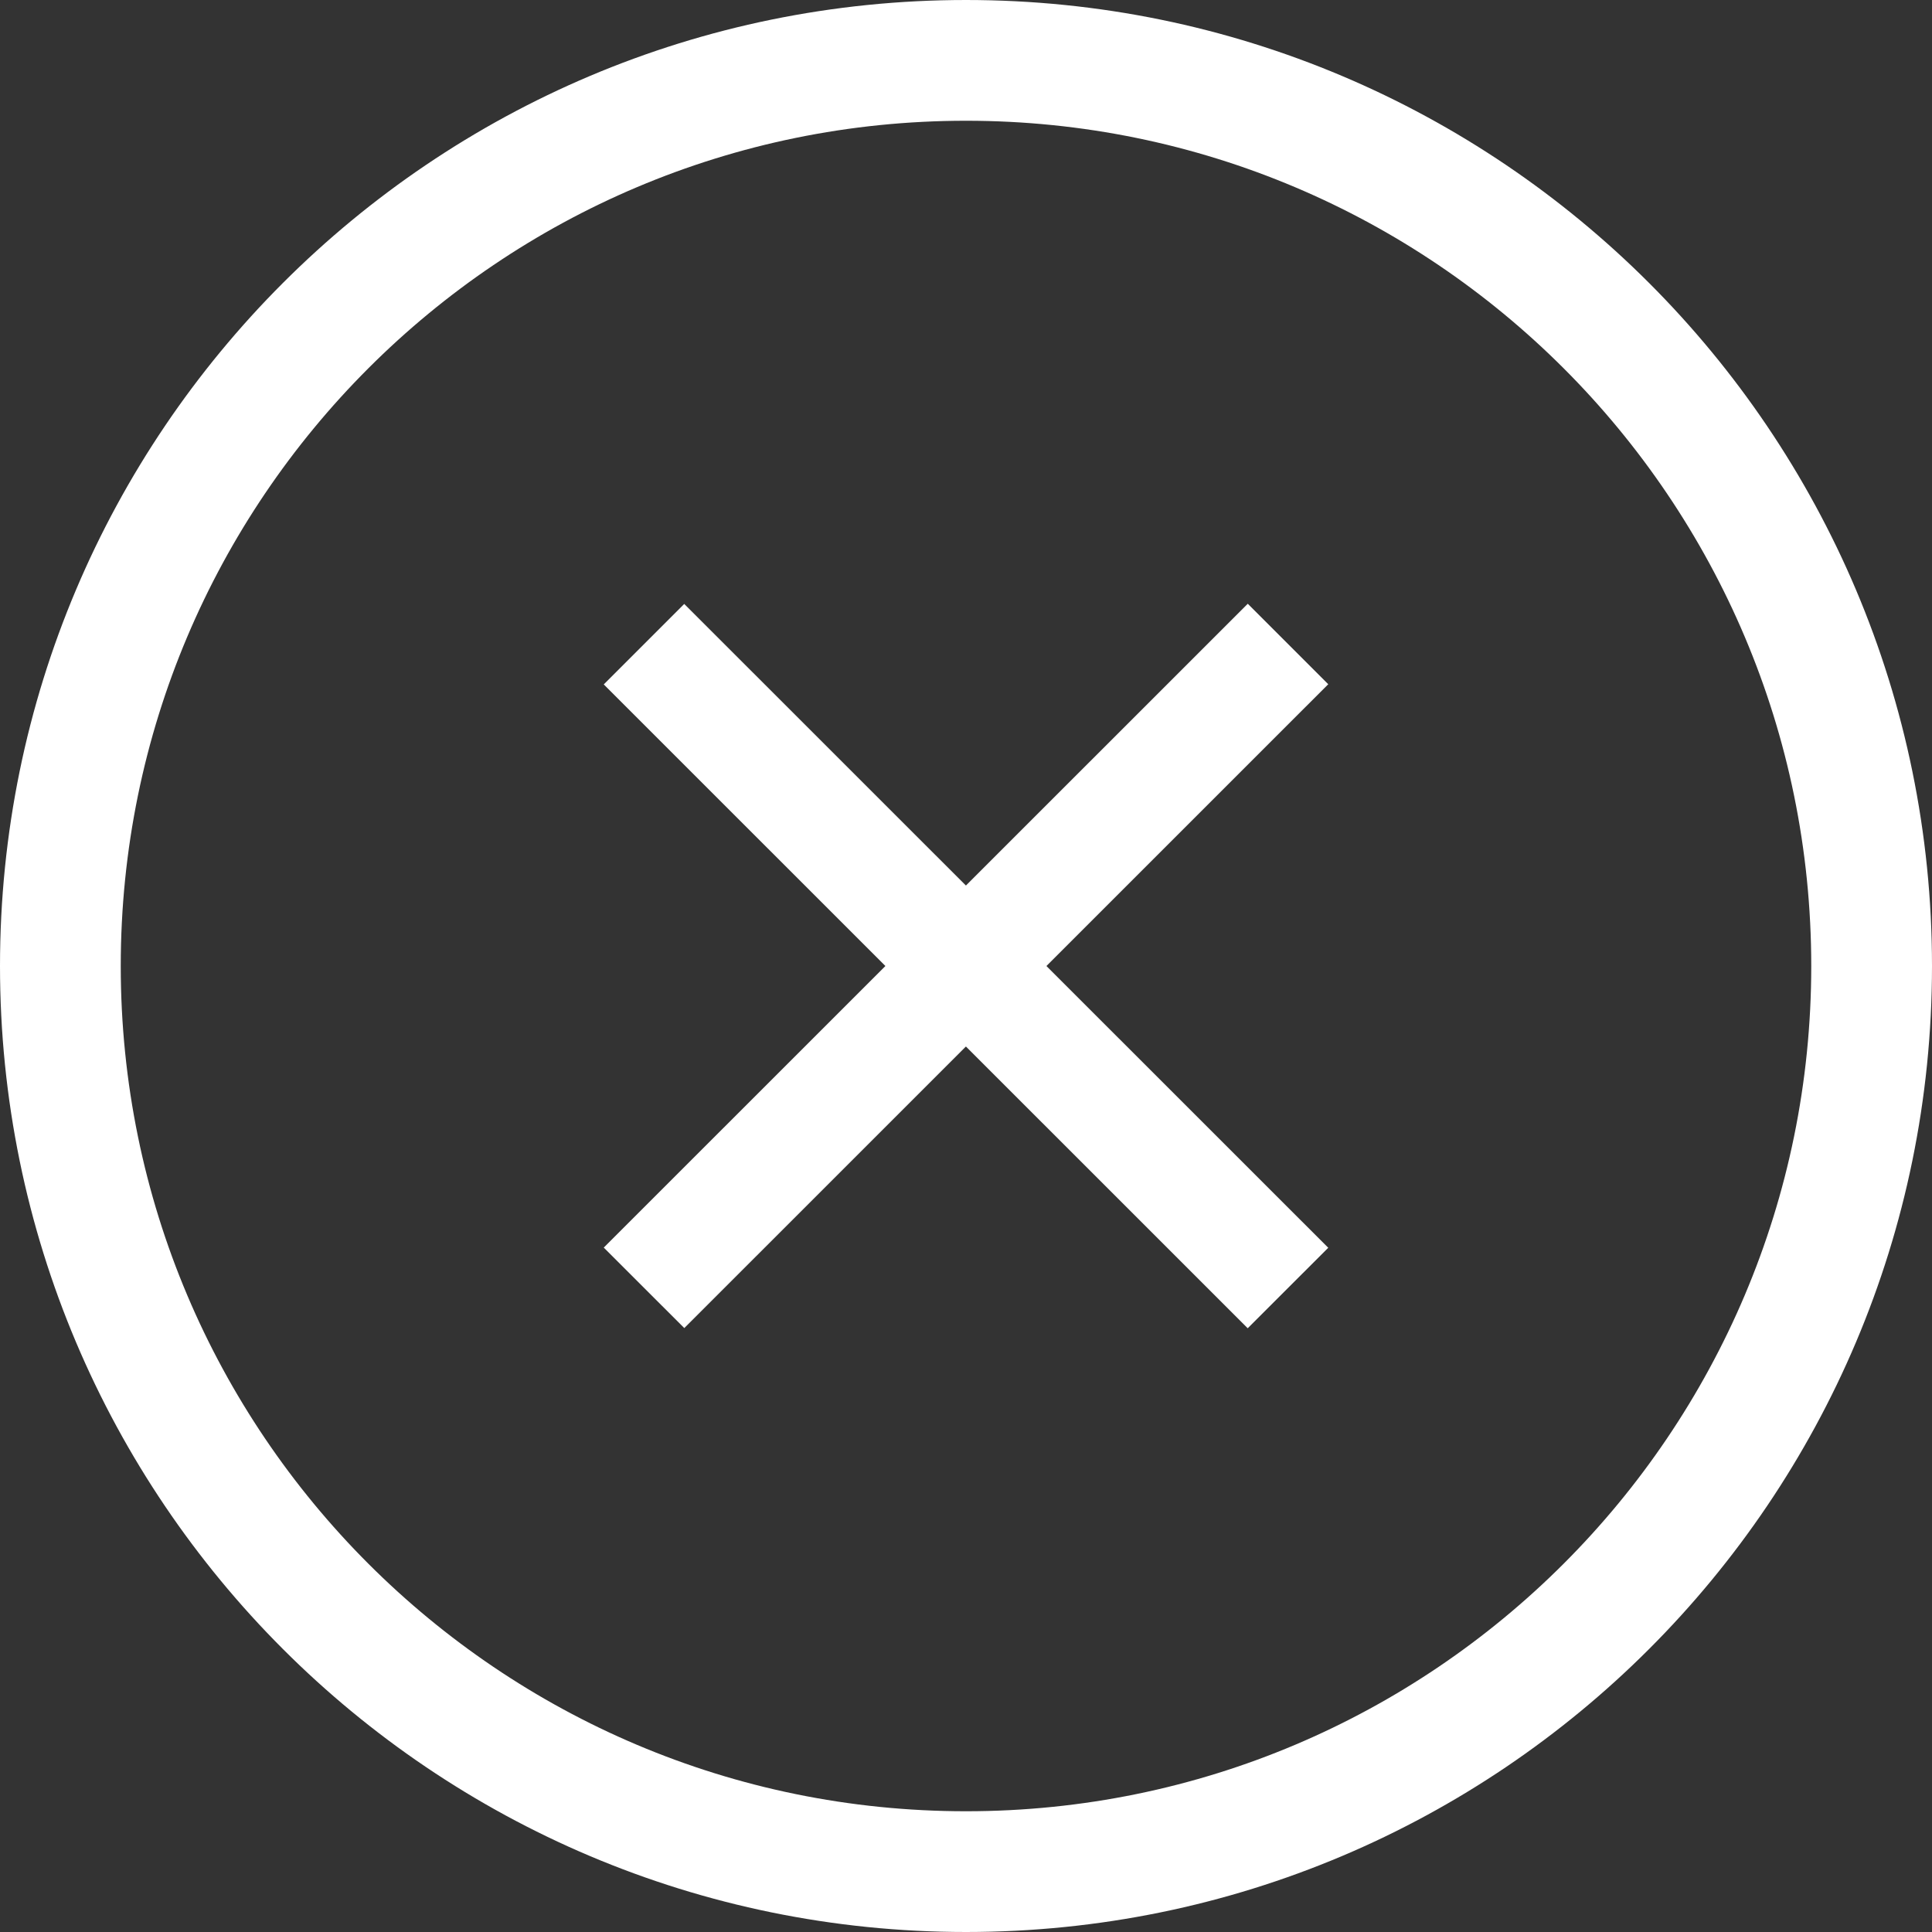
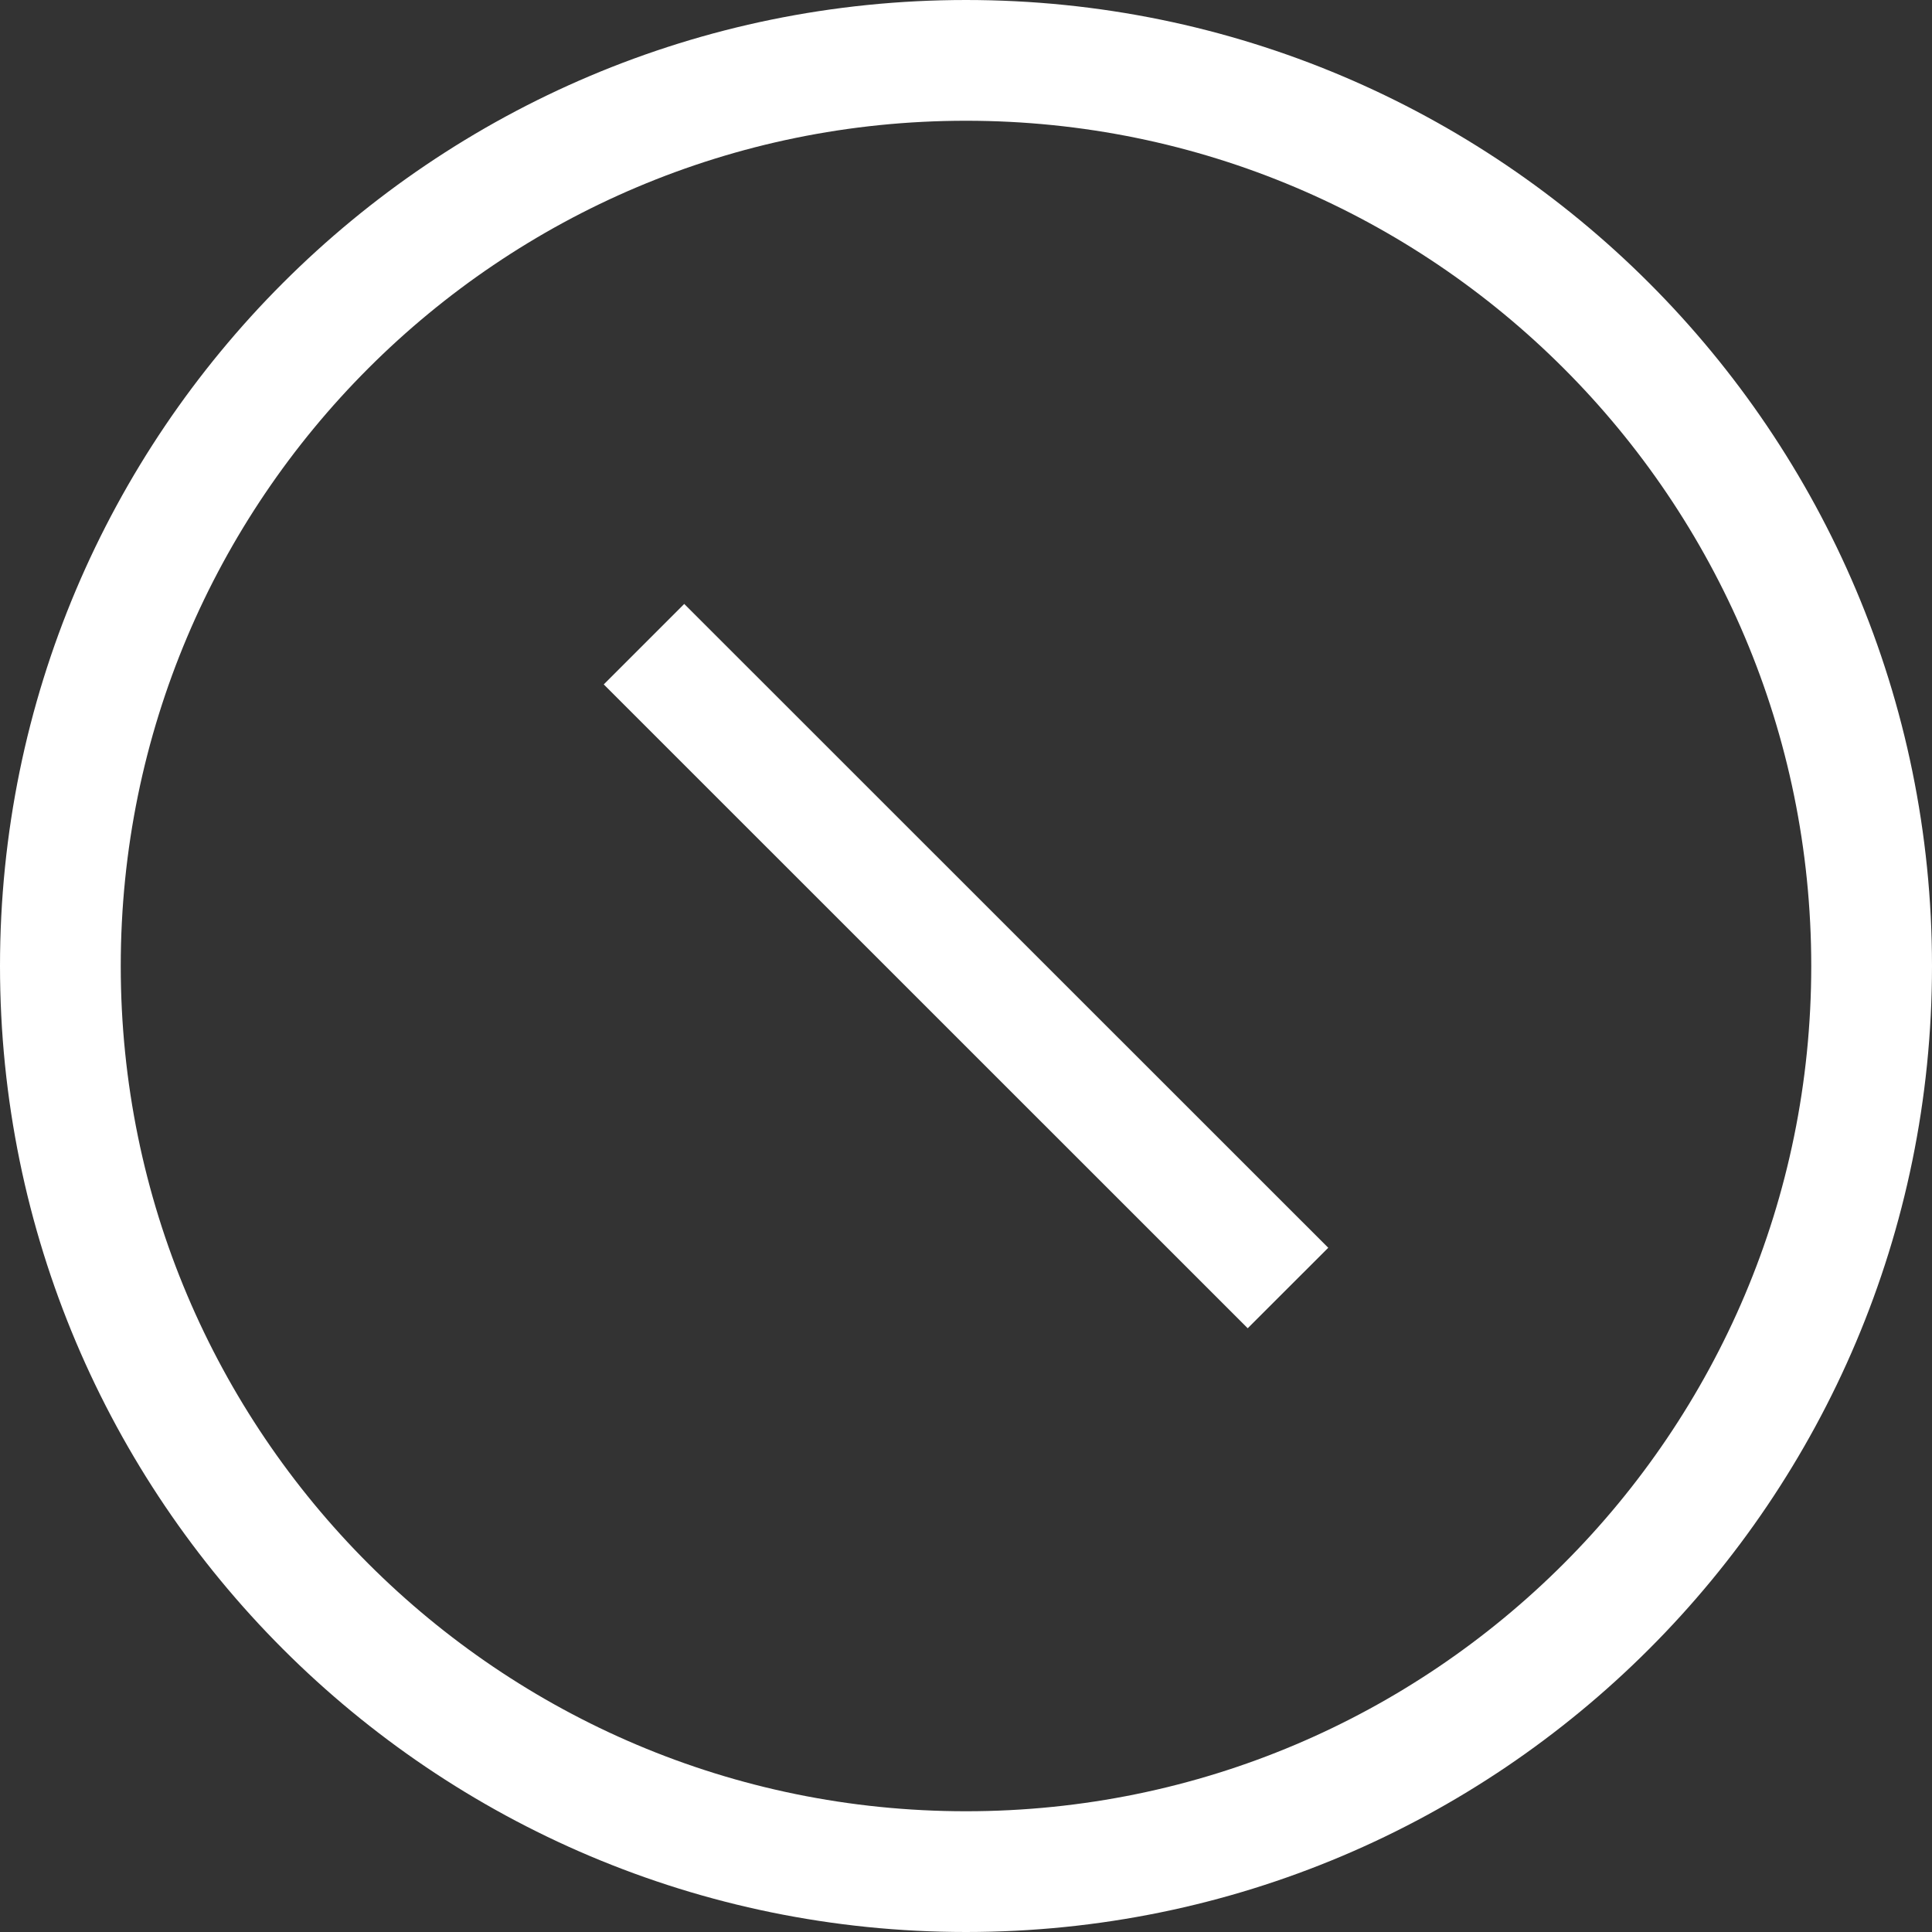
<svg xmlns="http://www.w3.org/2000/svg" width="32" height="32" viewBox="0 0 32 32" fill="none">
  <rect x="0" y="0" width="32" height="32" fill="#333333" stroke="none" />
  <path d="M16 1C24.284 1 31 7.716 31 16C31 24.284 24.284 31 16 31C7.716 31 1 24.284 1 16C1 7.716 7.716 1 16 1Z" stroke="white" stroke-width="2" />
-   <path d="M10 20.664L20.667 10L22 11.333L11.334 21.997L10 20.664Z" fill="white" />
  <path d="M11.333 10.003L22 20.667L20.666 22L10 11.336L11.333 10.003Z" fill="white" />
</svg>